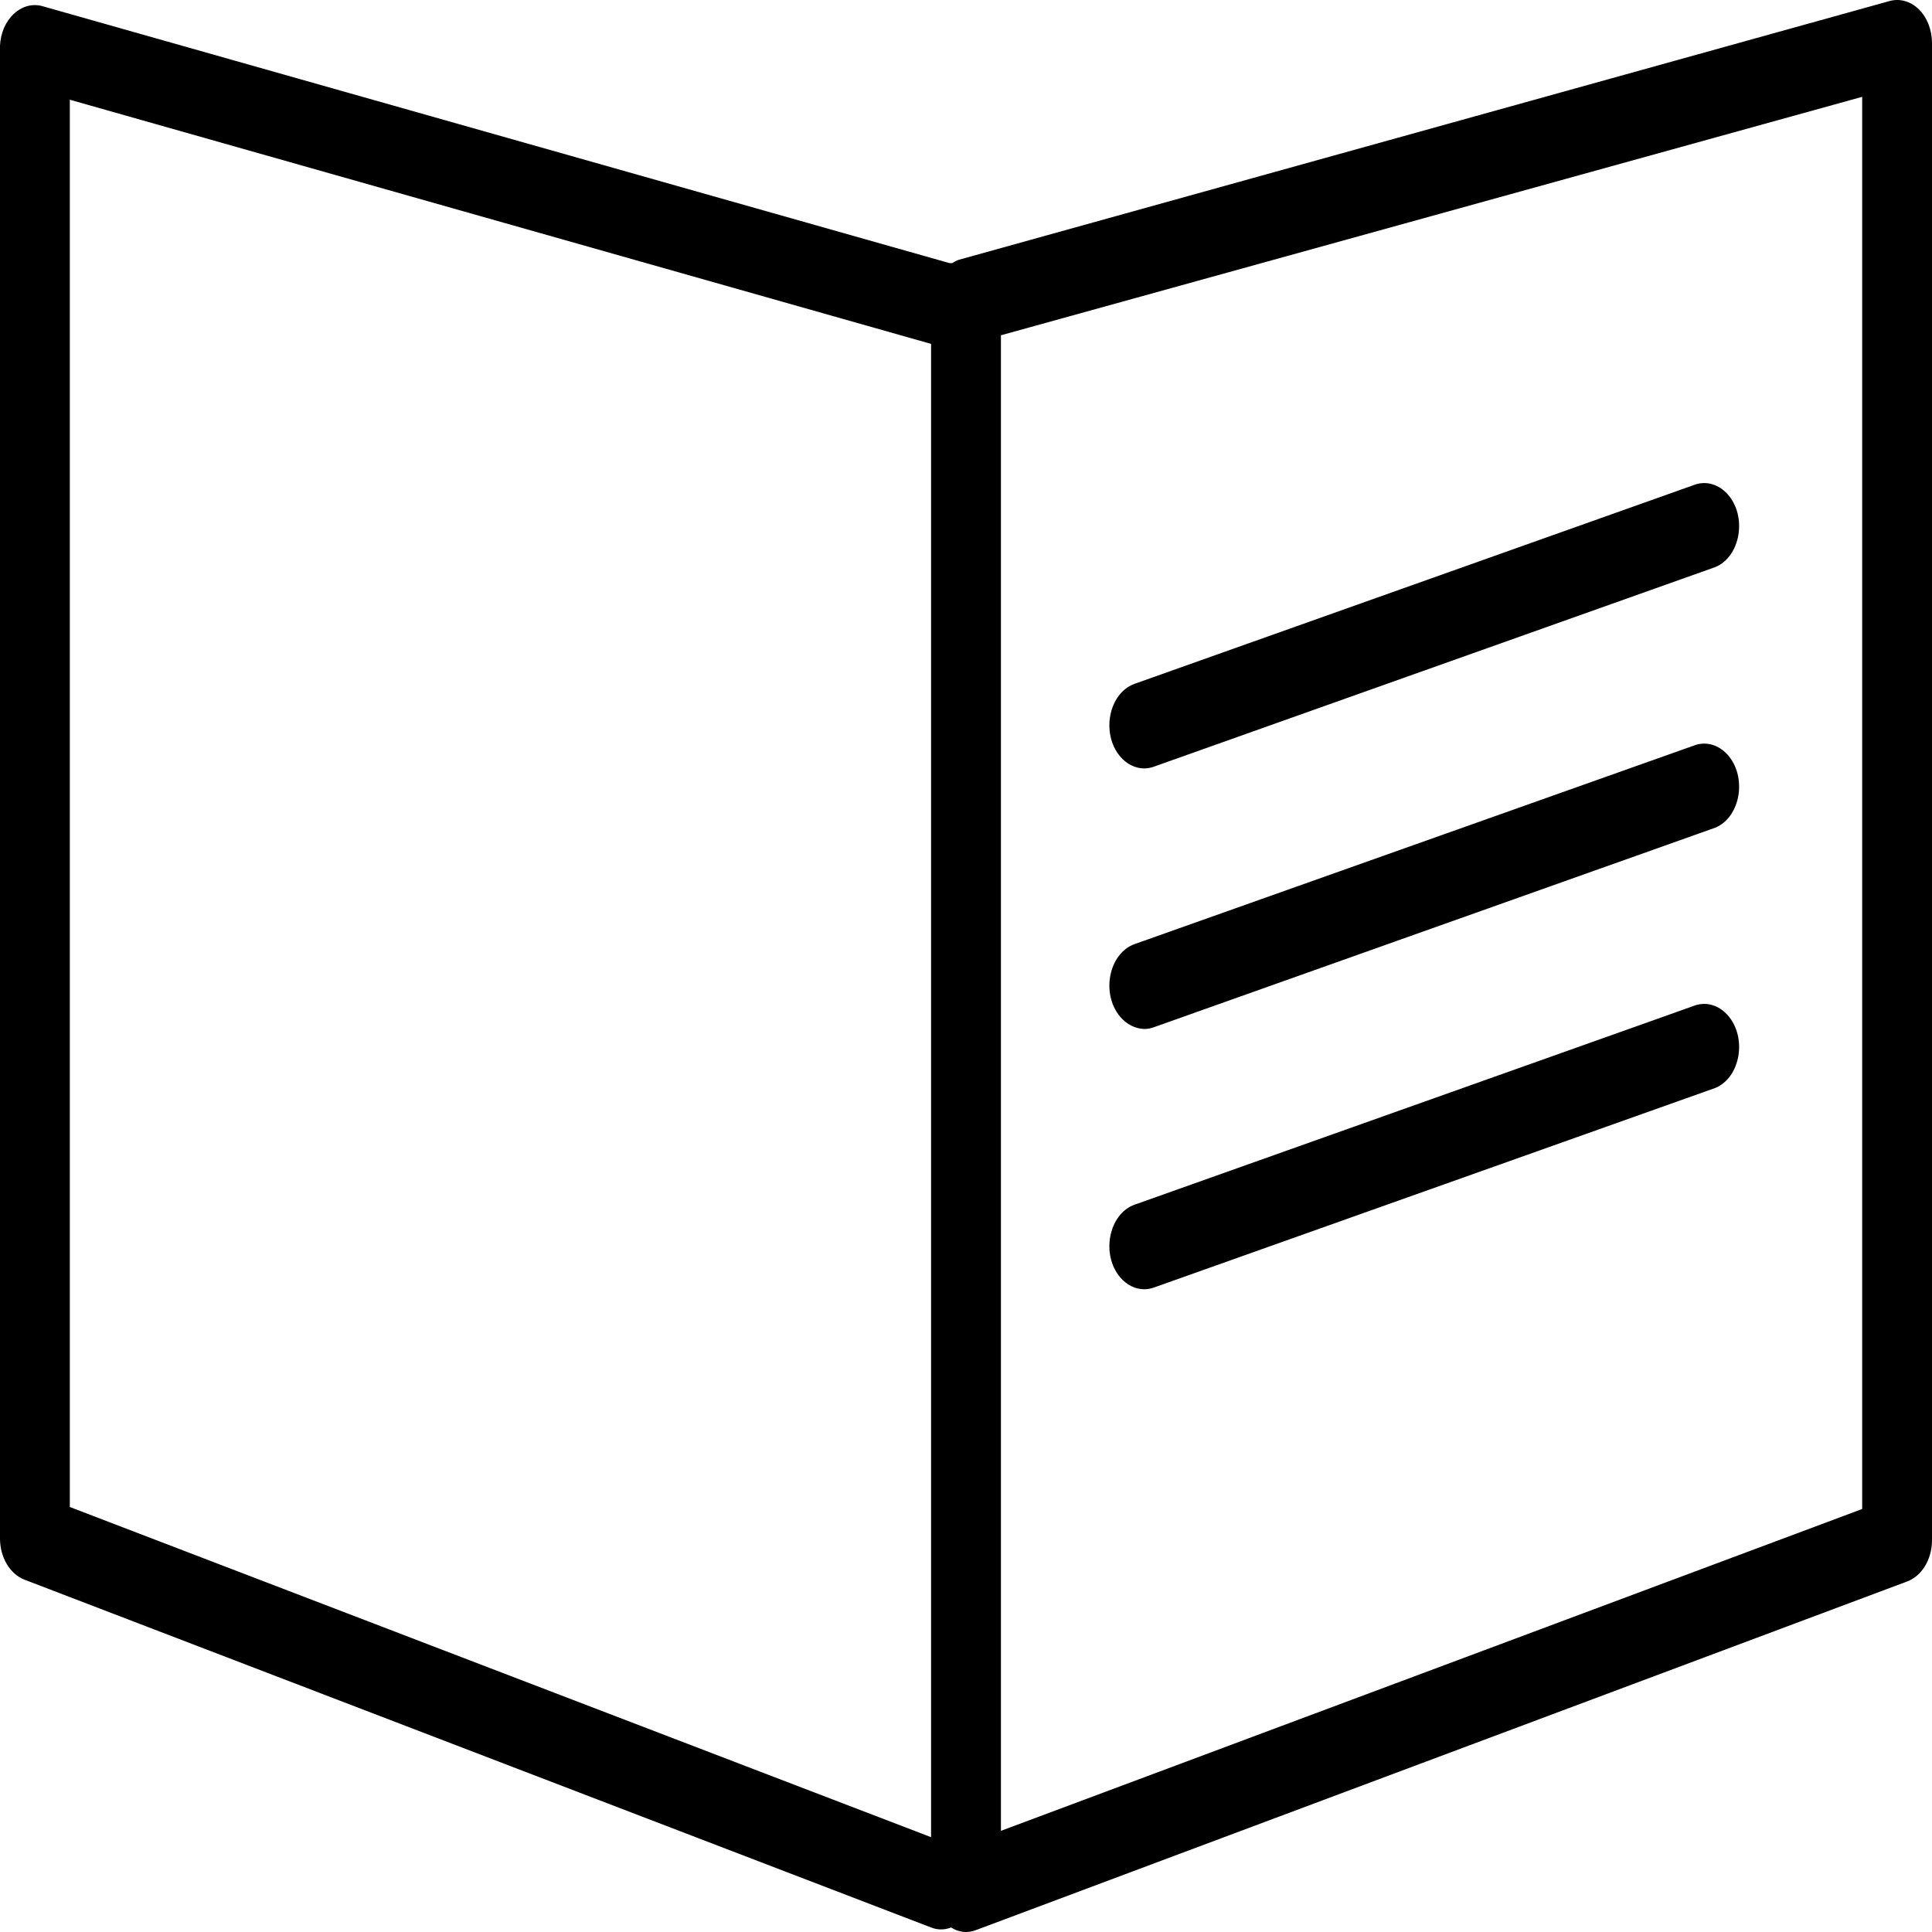
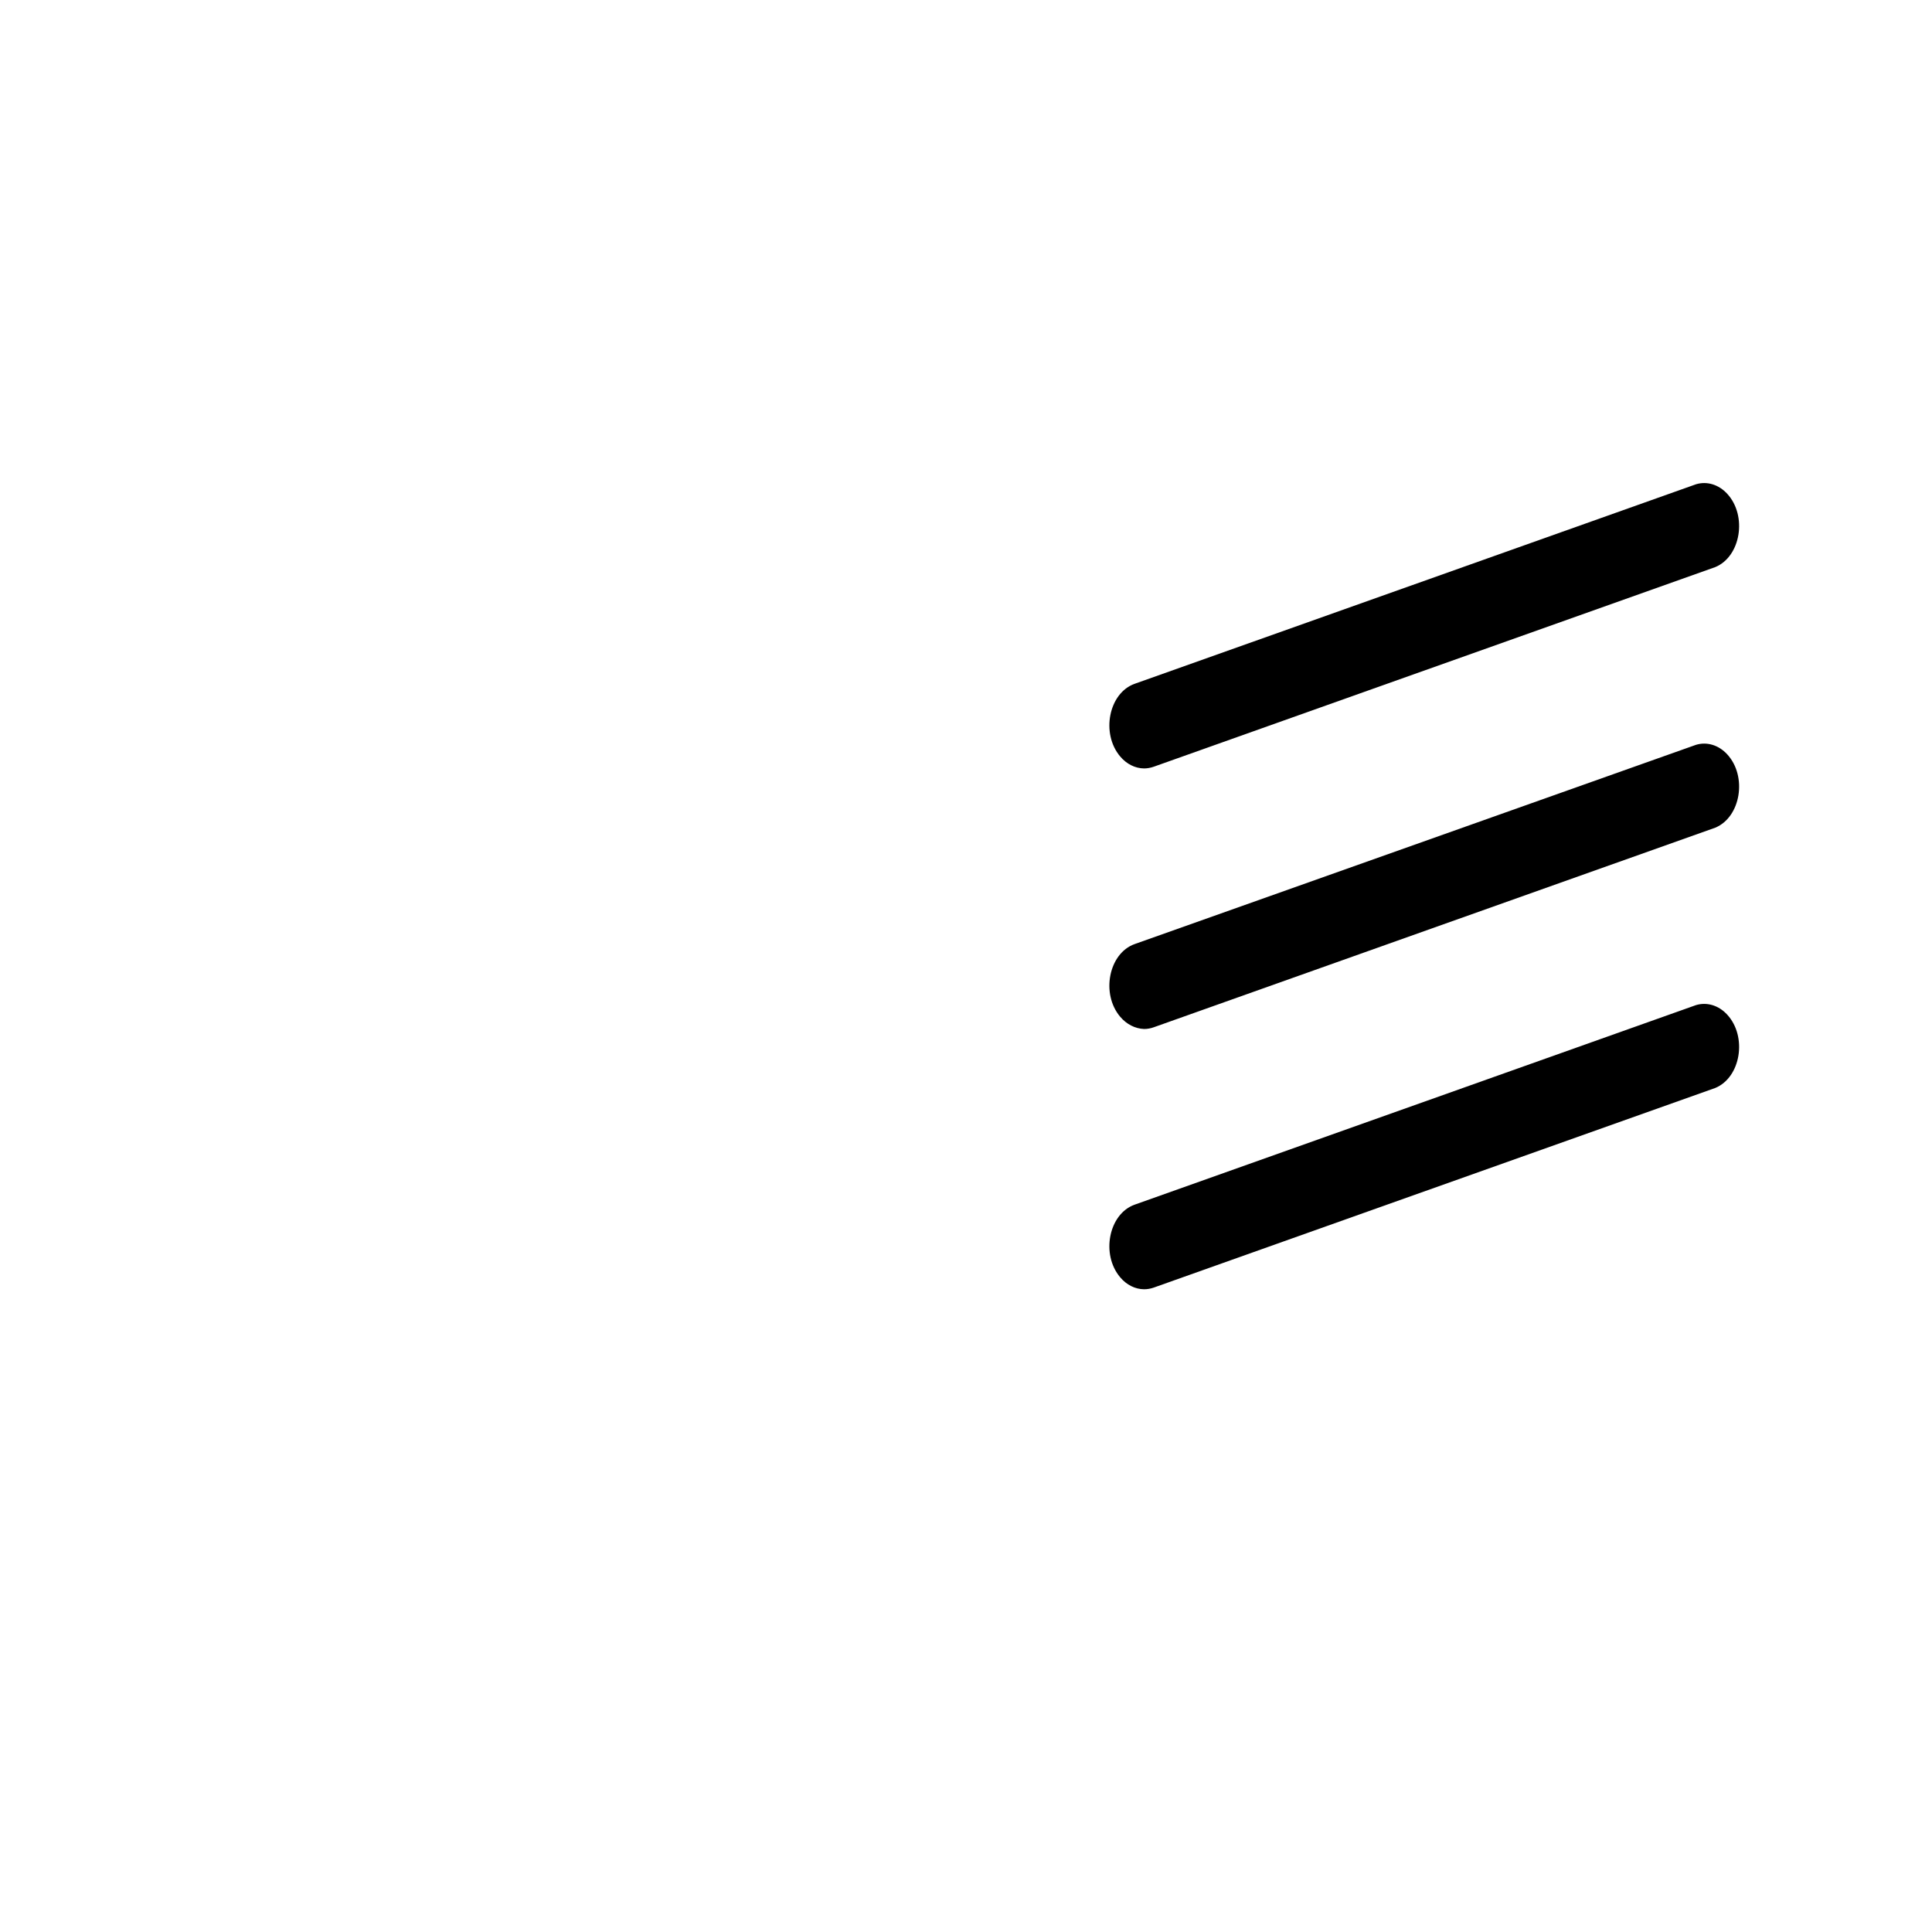
<svg xmlns="http://www.w3.org/2000/svg" viewBox="0 0 50.00 50.00" data-guides="{&quot;vertical&quot;:[],&quot;horizontal&quot;:[]}">
-   <path fill="#000000" stroke="#ffffff" fill-opacity="1" stroke-width="0" stroke-opacity="1" color="rgb(51, 51, 51)" fill-rule="evenodd" id="tSvge166cfbb35" title="Path 9" d="M49.663 0.244C49.447 0.032 49.166 -0.048 48.898 0.028C40.865 2.261 32.833 4.494 24.801 6.727C24.747 6.748 24.695 6.775 24.645 6.809C24.62 6.809 24.596 6.809 24.572 6.809C16.741 4.591 8.91 2.373 1.078 0.154C0.541 0.022 0.033 0.506 0 1.181C0 14.061 0 26.94 0 39.819C0.001 40.309 0.26 40.74 0.639 40.884C8.458 43.884 16.277 46.883 24.096 49.883C24.265 49.95 24.446 49.95 24.614 49.883C24.813 50.011 25.046 50.035 25.259 49.95C33.291 46.943 41.323 43.936 49.355 40.929C49.73 40.79 49.99 40.37 50 39.886C50 26.963 50 14.039 50 1.115C50 0.776 49.876 0.456 49.663 0.244ZM1.807 2.581C9.237 4.687 16.667 6.794 24.096 8.9C24.096 21.782 24.096 34.664 24.096 47.546C16.667 44.697 9.237 41.849 1.807 39.001C1.807 26.861 1.807 14.721 1.807 2.581ZM48.193 39.053C40.763 41.829 33.333 44.606 25.904 47.382C25.904 34.48 25.904 21.579 25.904 8.677C33.333 6.62 40.763 4.563 48.193 2.506C48.193 14.689 48.193 26.871 48.193 39.053Z" />
-   <path fill="#000000" stroke="#ffffff" fill-opacity="1" stroke-width="0" stroke-opacity="1" color="rgb(51, 51, 51)" fill-rule="evenodd" id="tSvge98a9e8e75" title="Path 10" d="M29.608 19.887C29.694 19.887 29.779 19.871 29.861 19.842C34.705 18.12 39.548 16.398 44.392 14.676C45.051 14.403 45.224 13.35 44.702 12.781C44.481 12.54 44.178 12.447 43.892 12.533C39.048 14.254 34.205 15.976 29.361 17.698C28.694 17.939 28.487 18.982 28.99 19.577C29.156 19.774 29.378 19.885 29.608 19.887ZM29.608 26.63C29.694 26.63 29.779 26.615 29.861 26.585C34.705 24.864 39.548 23.142 44.392 21.42C45.051 21.146 45.224 20.093 44.702 19.524C44.481 19.283 44.178 19.19 43.892 19.276C39.048 20.995 34.205 22.715 29.361 24.434C28.694 24.675 28.487 25.718 28.99 26.313C29.156 26.51 29.378 26.621 29.608 26.63ZM29.608 33.366C29.694 33.366 29.779 33.351 29.861 33.322C34.705 31.6 39.548 29.878 44.392 28.156C45.051 27.883 45.224 26.83 44.702 26.261C44.481 26.019 44.178 25.927 43.892 26.012C39.048 27.734 34.205 29.456 29.361 31.178C28.694 31.419 28.487 32.462 28.99 33.056C29.156 33.254 29.378 33.364 29.608 33.366Z" />
+   <path fill="#000000" stroke="#ffffff" fill-opacity="1" stroke-width="0" stroke-opacity="1" color="rgb(51, 51, 51)" fill-rule="evenodd" id="tSvge98a9e8e75" title="Path 10" d="M29.608 19.887C29.694 19.887 29.779 19.871 29.861 19.842C34.705 18.12 39.548 16.398 44.392 14.676C45.051 14.403 45.224 13.35 44.702 12.781C44.481 12.54 44.178 12.447 43.892 12.533C39.048 14.254 34.205 15.976 29.361 17.698C28.694 17.939 28.487 18.982 28.99 19.577C29.156 19.774 29.378 19.885 29.608 19.887M29.608 26.63C29.694 26.63 29.779 26.615 29.861 26.585C34.705 24.864 39.548 23.142 44.392 21.42C45.051 21.146 45.224 20.093 44.702 19.524C44.481 19.283 44.178 19.19 43.892 19.276C39.048 20.995 34.205 22.715 29.361 24.434C28.694 24.675 28.487 25.718 28.99 26.313C29.156 26.51 29.378 26.621 29.608 26.63ZM29.608 33.366C29.694 33.366 29.779 33.351 29.861 33.322C34.705 31.6 39.548 29.878 44.392 28.156C45.051 27.883 45.224 26.83 44.702 26.261C44.481 26.019 44.178 25.927 43.892 26.012C39.048 27.734 34.205 29.456 29.361 31.178C28.694 31.419 28.487 32.462 28.99 33.056C29.156 33.254 29.378 33.364 29.608 33.366Z" />
  <defs />
</svg>